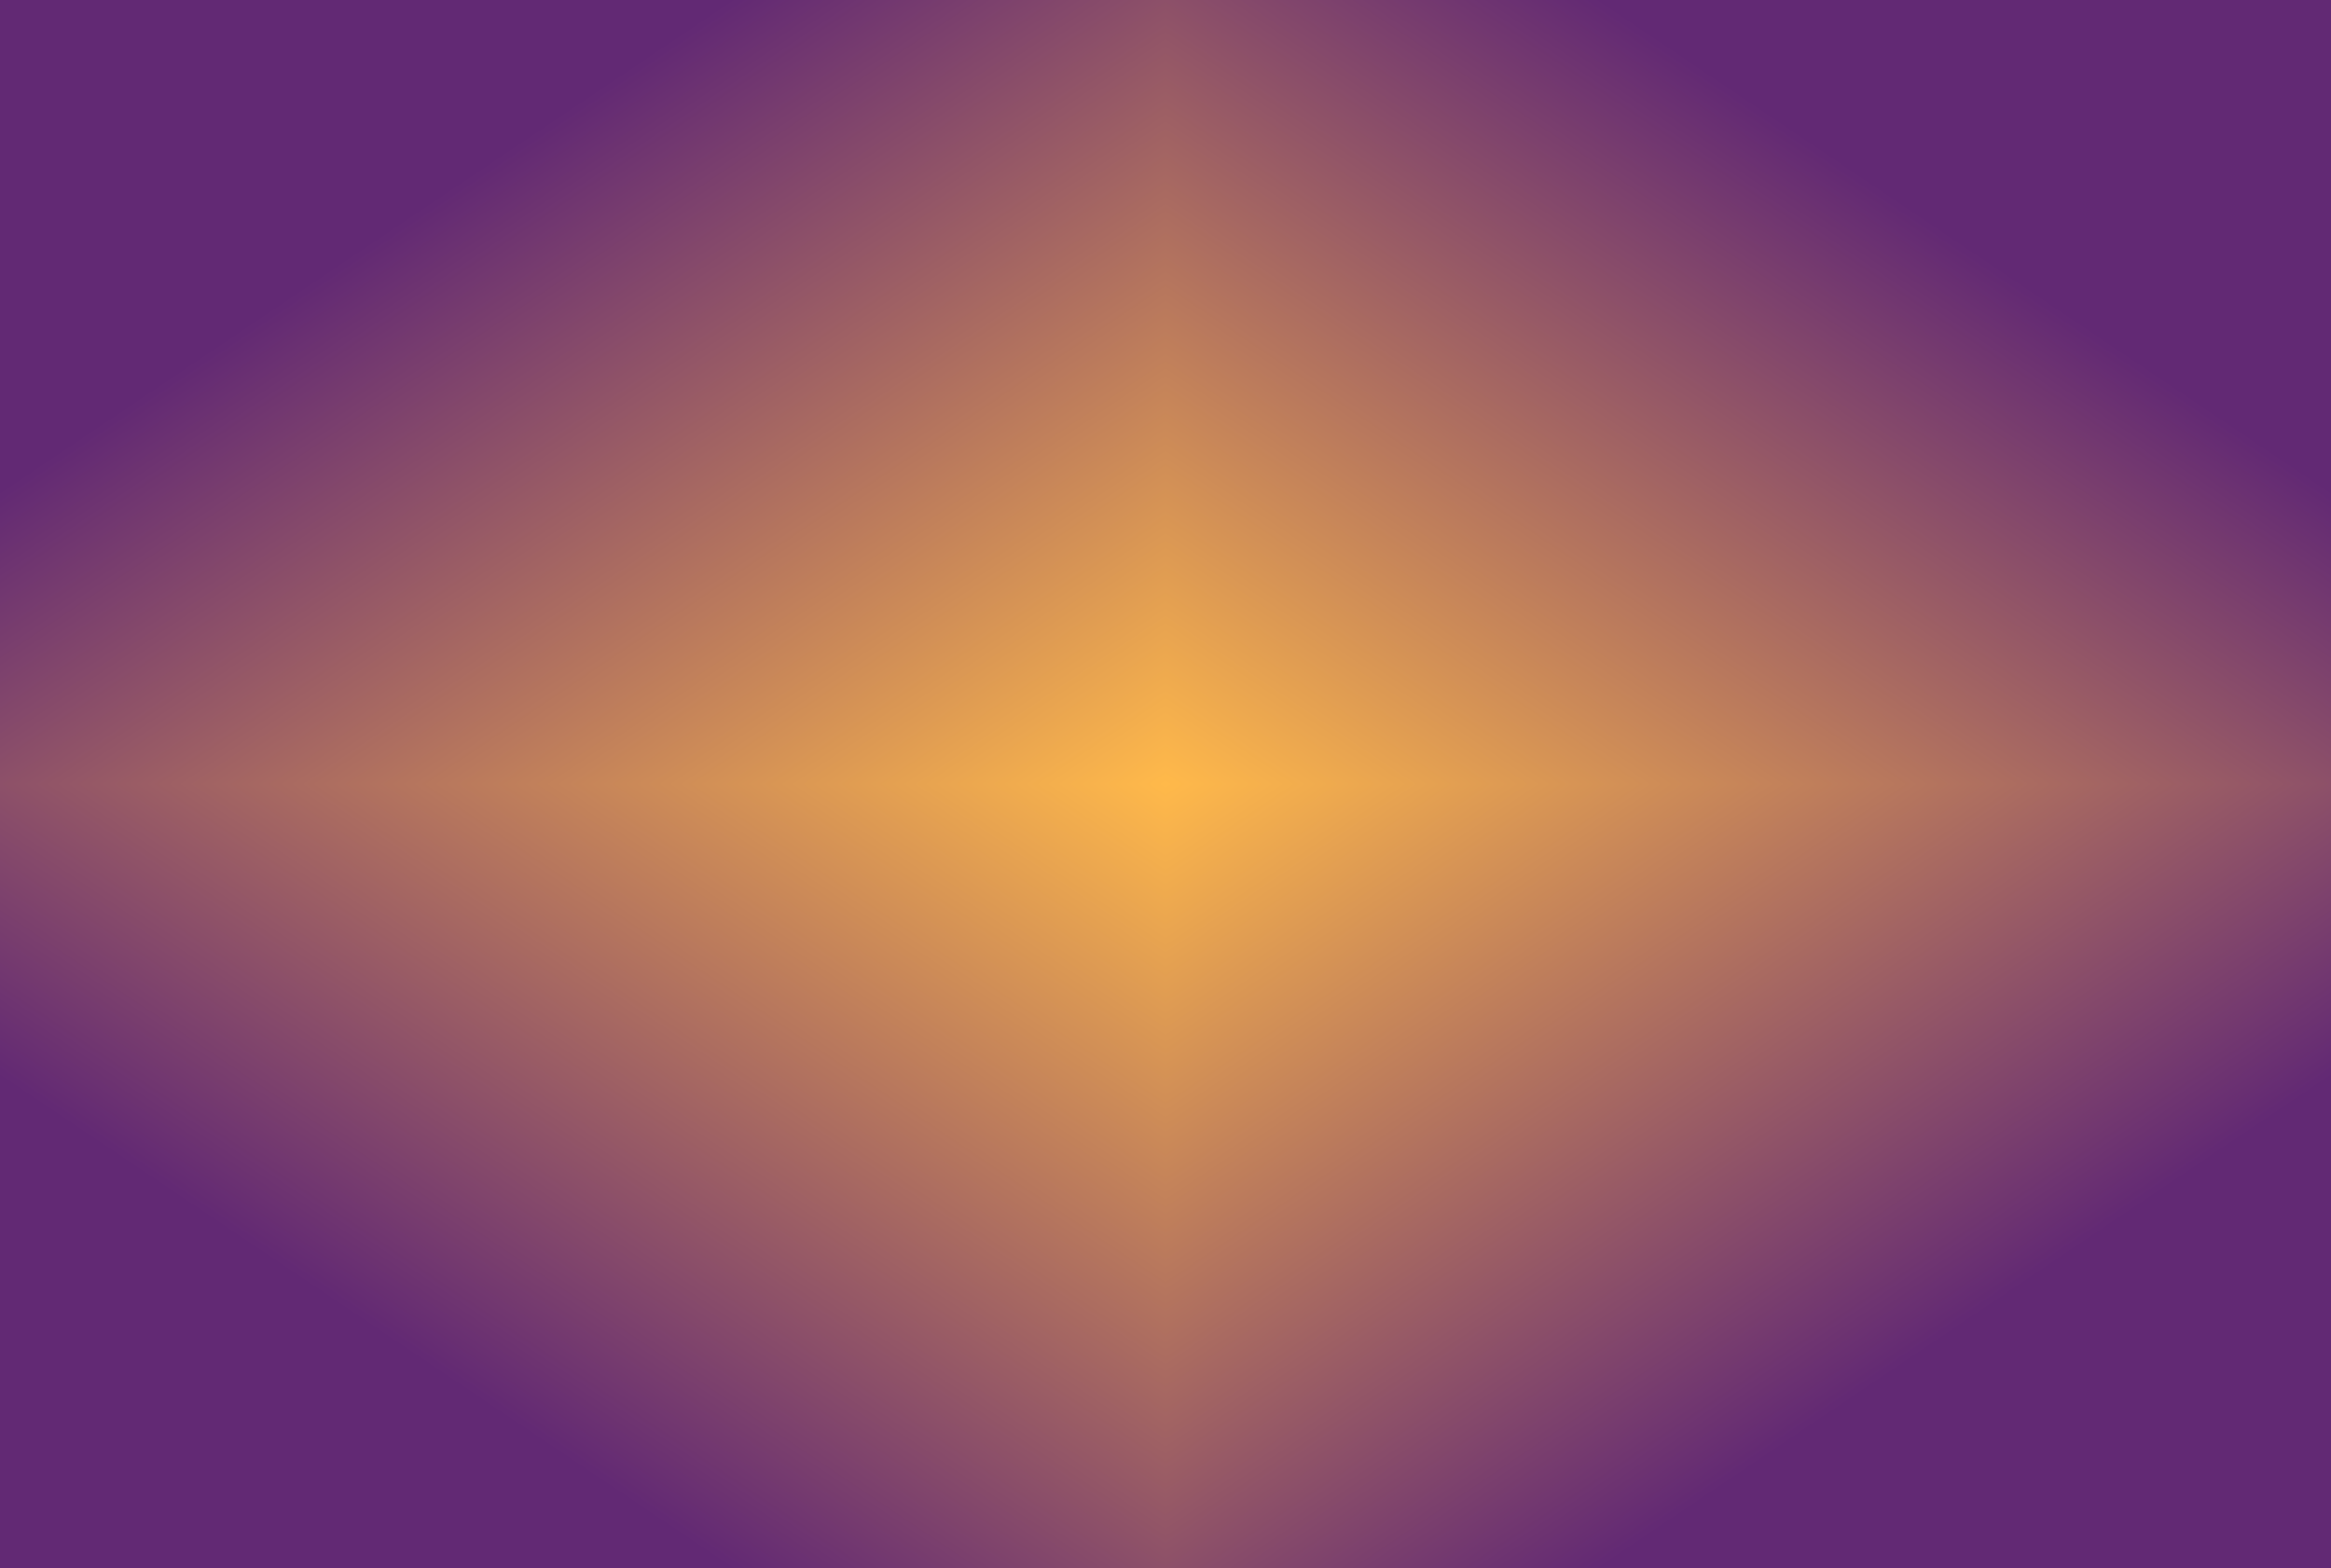
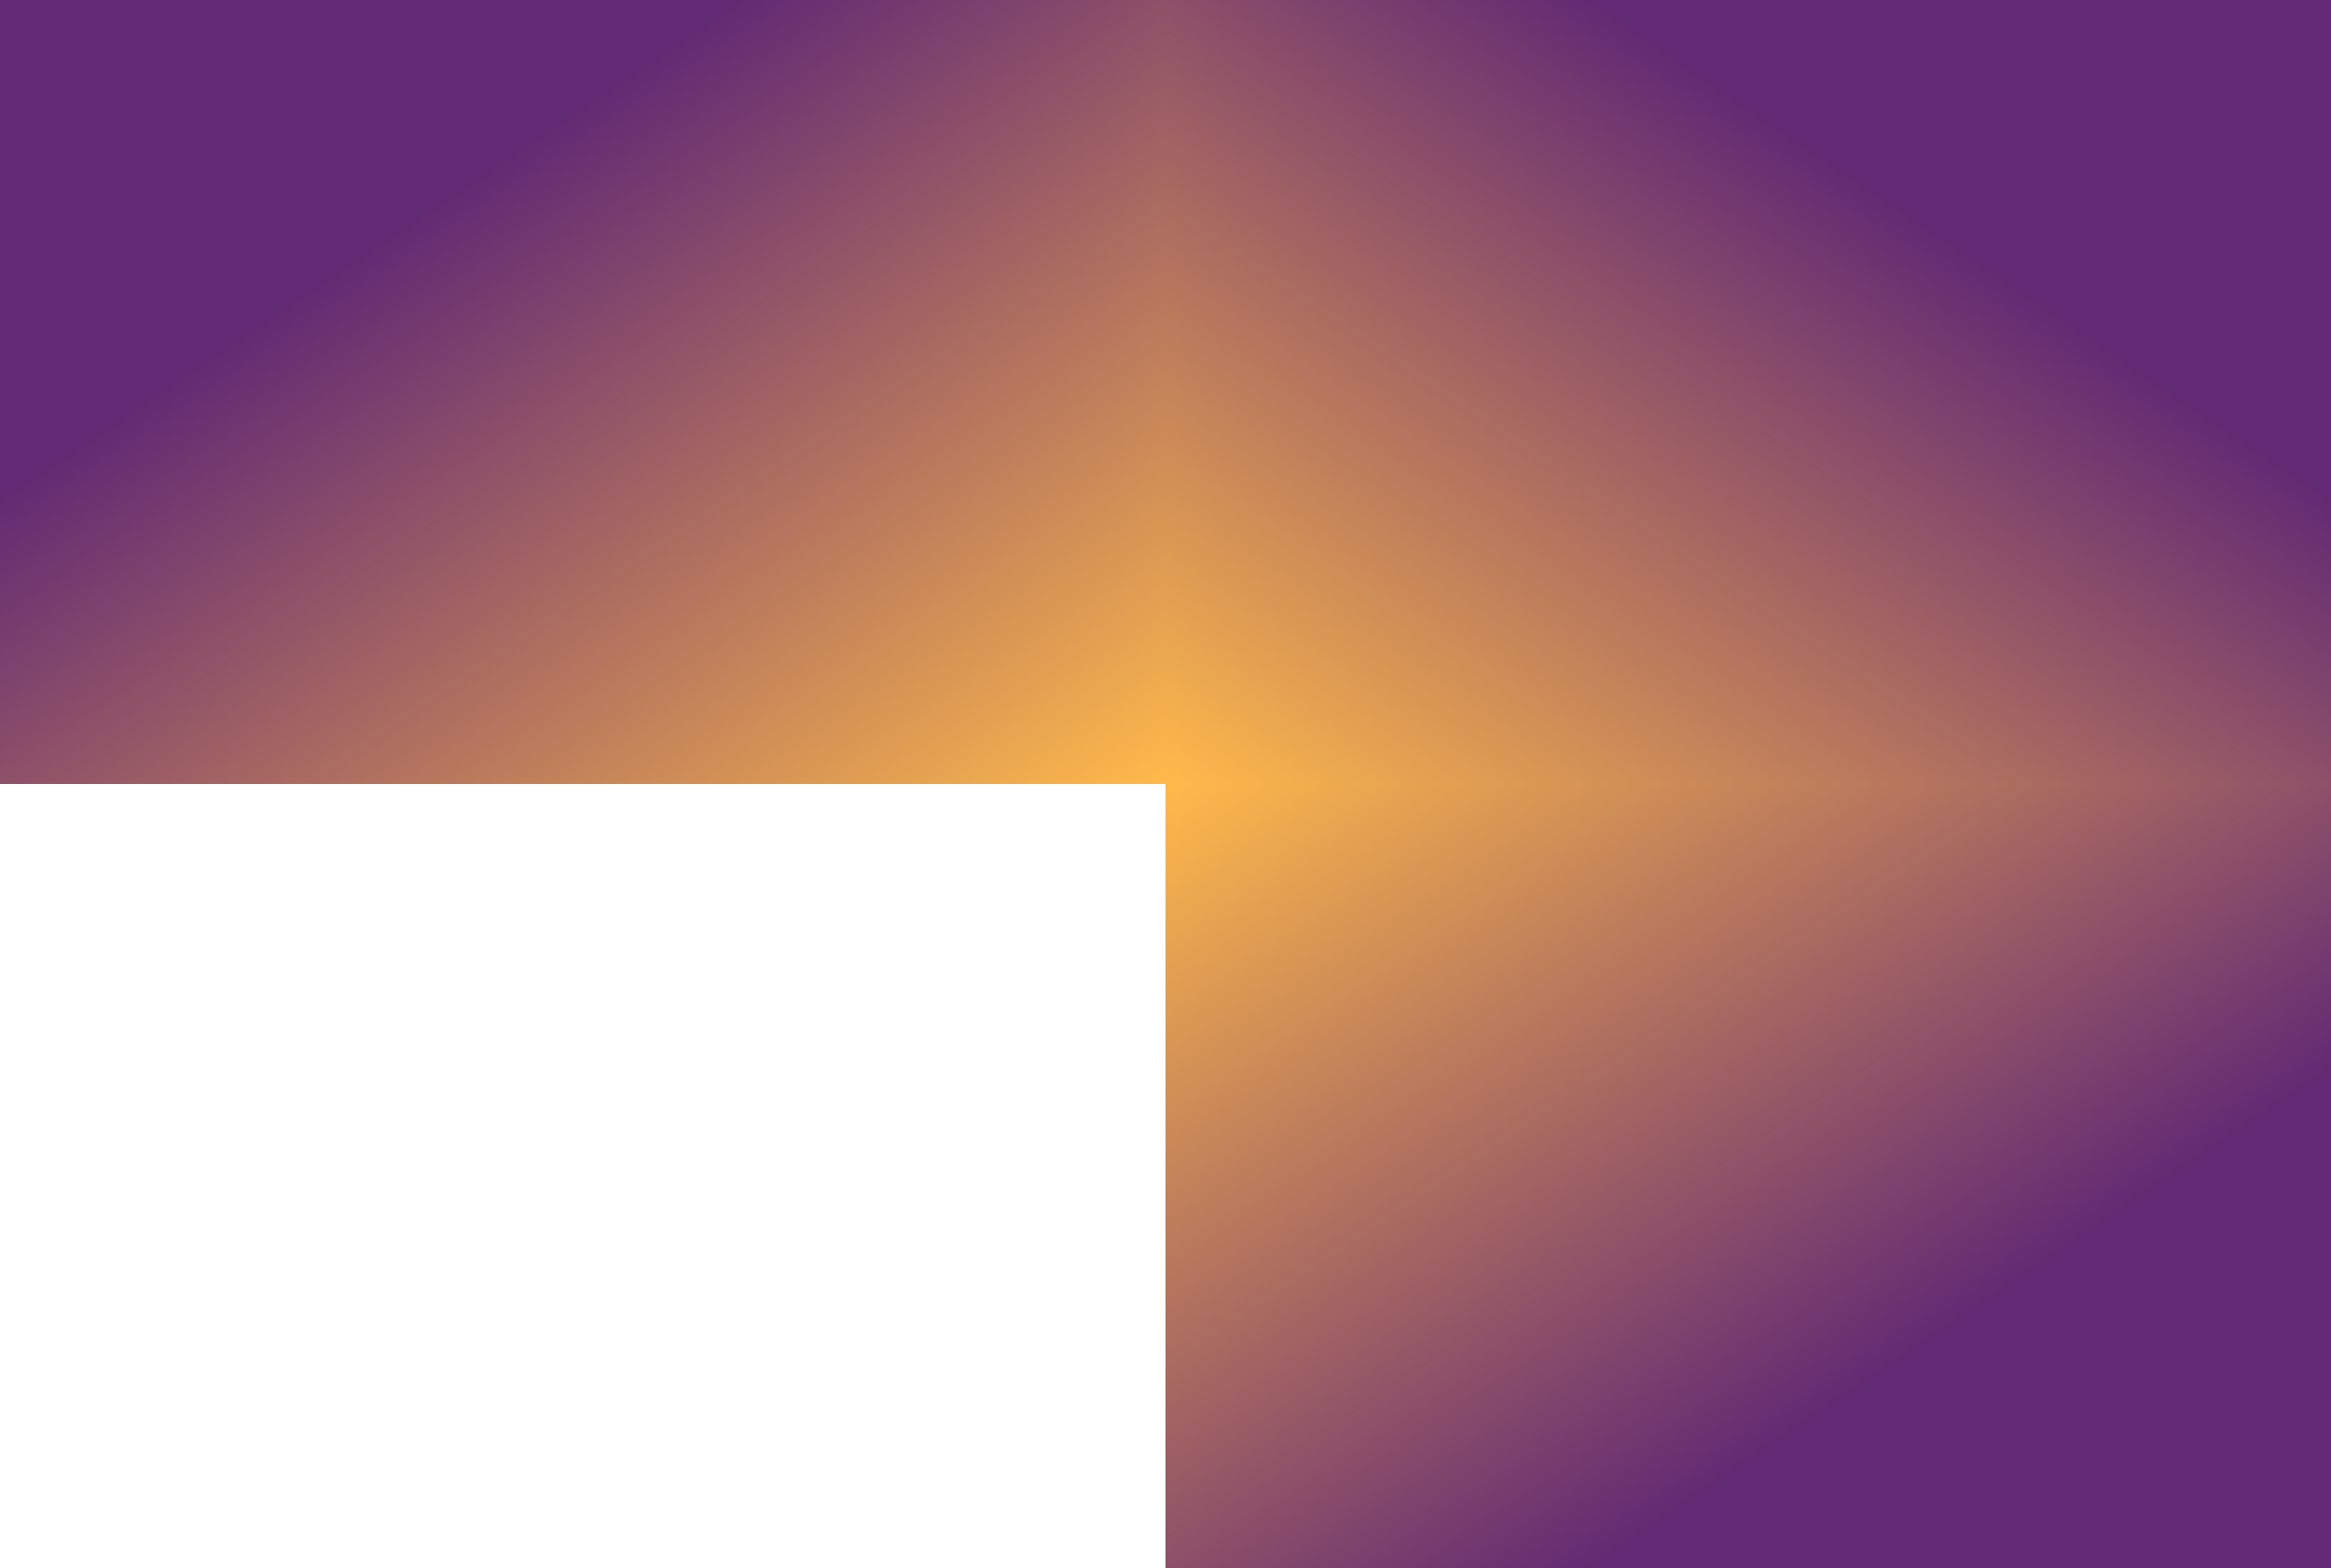
<svg xmlns="http://www.w3.org/2000/svg" width="1440" height="969" viewBox="0 0 1440 969" fill="none">
  <g filter="url(#filter0_n_814_590)">
    <g clip-path="url(#paint0_diamond_814_590_clip_path)" data-figma-skip-parse="true">
      <g transform="matrix(0 0.666 -0.99 -1.58563e-10 720 484.434)">
-         <rect x="0" y="0" width="728.945" height="728.454" fill="url(#paint0_diamond_814_590)" opacity="1" shape-rendering="crispEdges" />
        <rect x="0" y="0" width="728.945" height="728.454" transform="scale(1 -1)" fill="url(#paint0_diamond_814_590)" opacity="1" shape-rendering="crispEdges" />
        <rect x="0" y="0" width="728.945" height="728.454" transform="scale(-1 1)" fill="url(#paint0_diamond_814_590)" opacity="1" shape-rendering="crispEdges" />
        <rect x="0" y="0" width="728.945" height="728.454" transform="scale(-1)" fill="url(#paint0_diamond_814_590)" opacity="1" shape-rendering="crispEdges" />
      </g>
    </g>
    <rect width="1440" height="968.867" data-figma-gradient-fill="{&quot;type&quot;:&quot;GRADIENT_DIAMOND&quot;,&quot;stops&quot;:[{&quot;color&quot;:{&quot;r&quot;:1.0,&quot;g&quot;:0.72549021244049072,&quot;b&quot;:0.29019609093666077,&quot;a&quot;:1.0},&quot;position&quot;:0.0},{&quot;color&quot;:{&quot;r&quot;:0.38431373238563538,&quot;g&quot;:0.16078431904315948,&quot;b&quot;:0.45490196347236633,&quot;a&quot;:1.0},&quot;position&quot;:1.0}],&quot;stopsVar&quot;:[{&quot;color&quot;:{&quot;r&quot;:1.0,&quot;g&quot;:0.72549021244049072,&quot;b&quot;:0.29019609093666077,&quot;a&quot;:1.0},&quot;position&quot;:0.0},{&quot;color&quot;:{&quot;r&quot;:0.38431373238563538,&quot;g&quot;:0.16078431904315948,&quot;b&quot;:0.45490196347236633,&quot;a&quot;:1.0},&quot;position&quot;:1.0}],&quot;transform&quot;:{&quot;m00&quot;:-3.3876479637977297e-13,&quot;m01&quot;:-1979.5347900390625,&quot;m02&quot;:1709.7674560546875,&quot;m10&quot;:1331.879394531250,&quot;m11&quot;:-3.1712548320683709e-07,&quot;m12&quot;:-181.50605773925781},&quot;opacity&quot;:1.0,&quot;blendMode&quot;:&quot;NORMAL&quot;,&quot;visible&quot;:true}" />
  </g>
  <defs>
    <filter id="filter0_n_814_590" x="0" y="0" width="1440" height="968.867" filterUnits="userSpaceOnUse" color-interpolation-filters="sRGB">
      <feFlood flood-opacity="0" result="BackgroundImageFix" />
      <feBlend mode="normal" in="SourceGraphic" in2="BackgroundImageFix" result="shape" />
      <feTurbulence type="fractalNoise" baseFrequency="5 5" stitchTiles="stitch" numOctaves="3" result="noise" seed="2877" />
      <feColorMatrix in="noise" type="luminanceToAlpha" result="alphaNoise" />
      <feComponentTransfer in="alphaNoise" result="coloredNoise1">
        <feFuncA type="discrete" tableValues="0 0 0 0 0 0 0 0 0 0 0 0 0 0 0 0 0 1 1 1 1 1 1 1 1 1 1 1 1 1 1 1 1 0 0 0 0 0 0 0 0 0 0 0 0 0 0 0 0 0 0 0 0 0 0 0 0 0 0 0 0 0 0 0 0 0 0 0 0 0 0 0 0 0 0 0 0 0 0 0 0 0 0 0 0 0 0 0 0 0 0 0 0 0 0 0 0 0 0 0 " />
      </feComponentTransfer>
      <feComposite operator="in" in2="shape" in="coloredNoise1" result="noise1Clipped" />
      <feFlood flood-color="rgba(0, 0, 0, 0.25)" result="color1Flood" />
      <feComposite operator="in" in2="noise1Clipped" in="color1Flood" result="color1" />
      <feMerge result="effect1_noise_814_590">
        <feMergeNode in="shape" />
        <feMergeNode in="color1" />
      </feMerge>
    </filter>
    <clipPath id="paint0_diamond_814_590_clip_path">
      <rect width="1440" height="968.867" />
    </clipPath>
    <linearGradient id="paint0_diamond_814_590" x1="0" y1="0" x2="500" y2="500" gradientUnits="userSpaceOnUse">
      <stop stop-color="#FFB94A" />
      <stop offset="1" stop-color="#622974" />
    </linearGradient>
  </defs>
</svg>